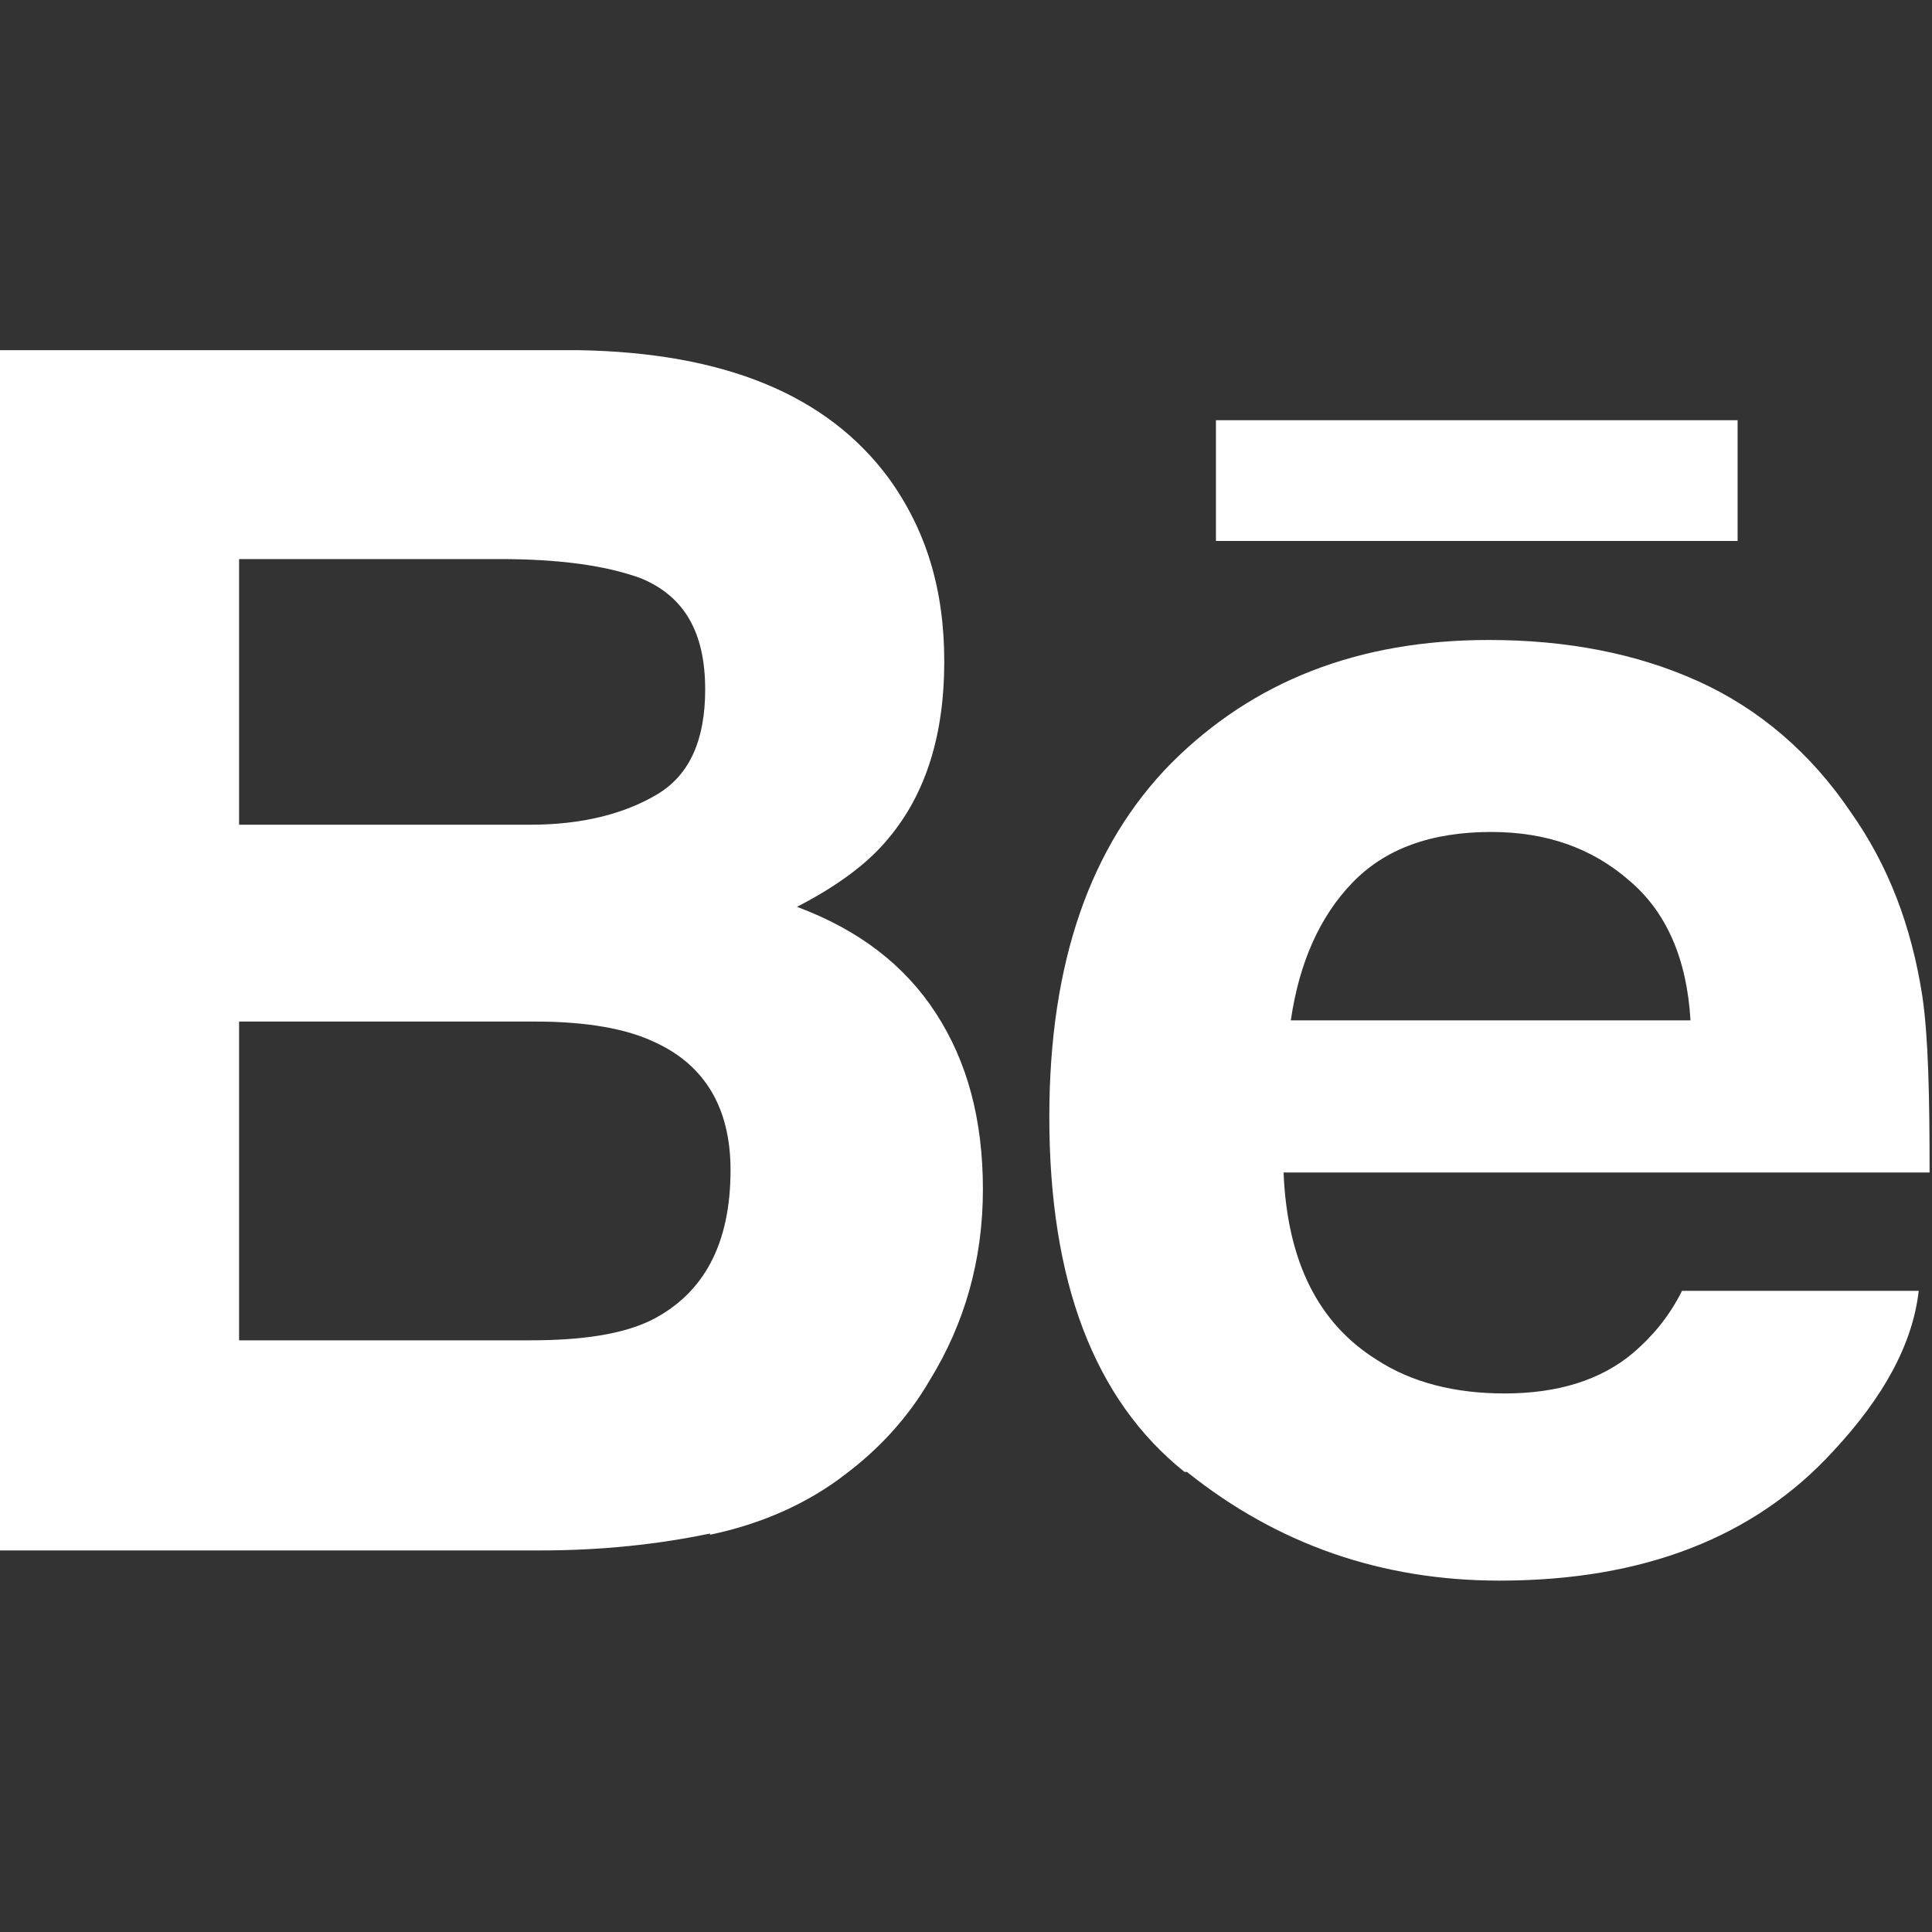
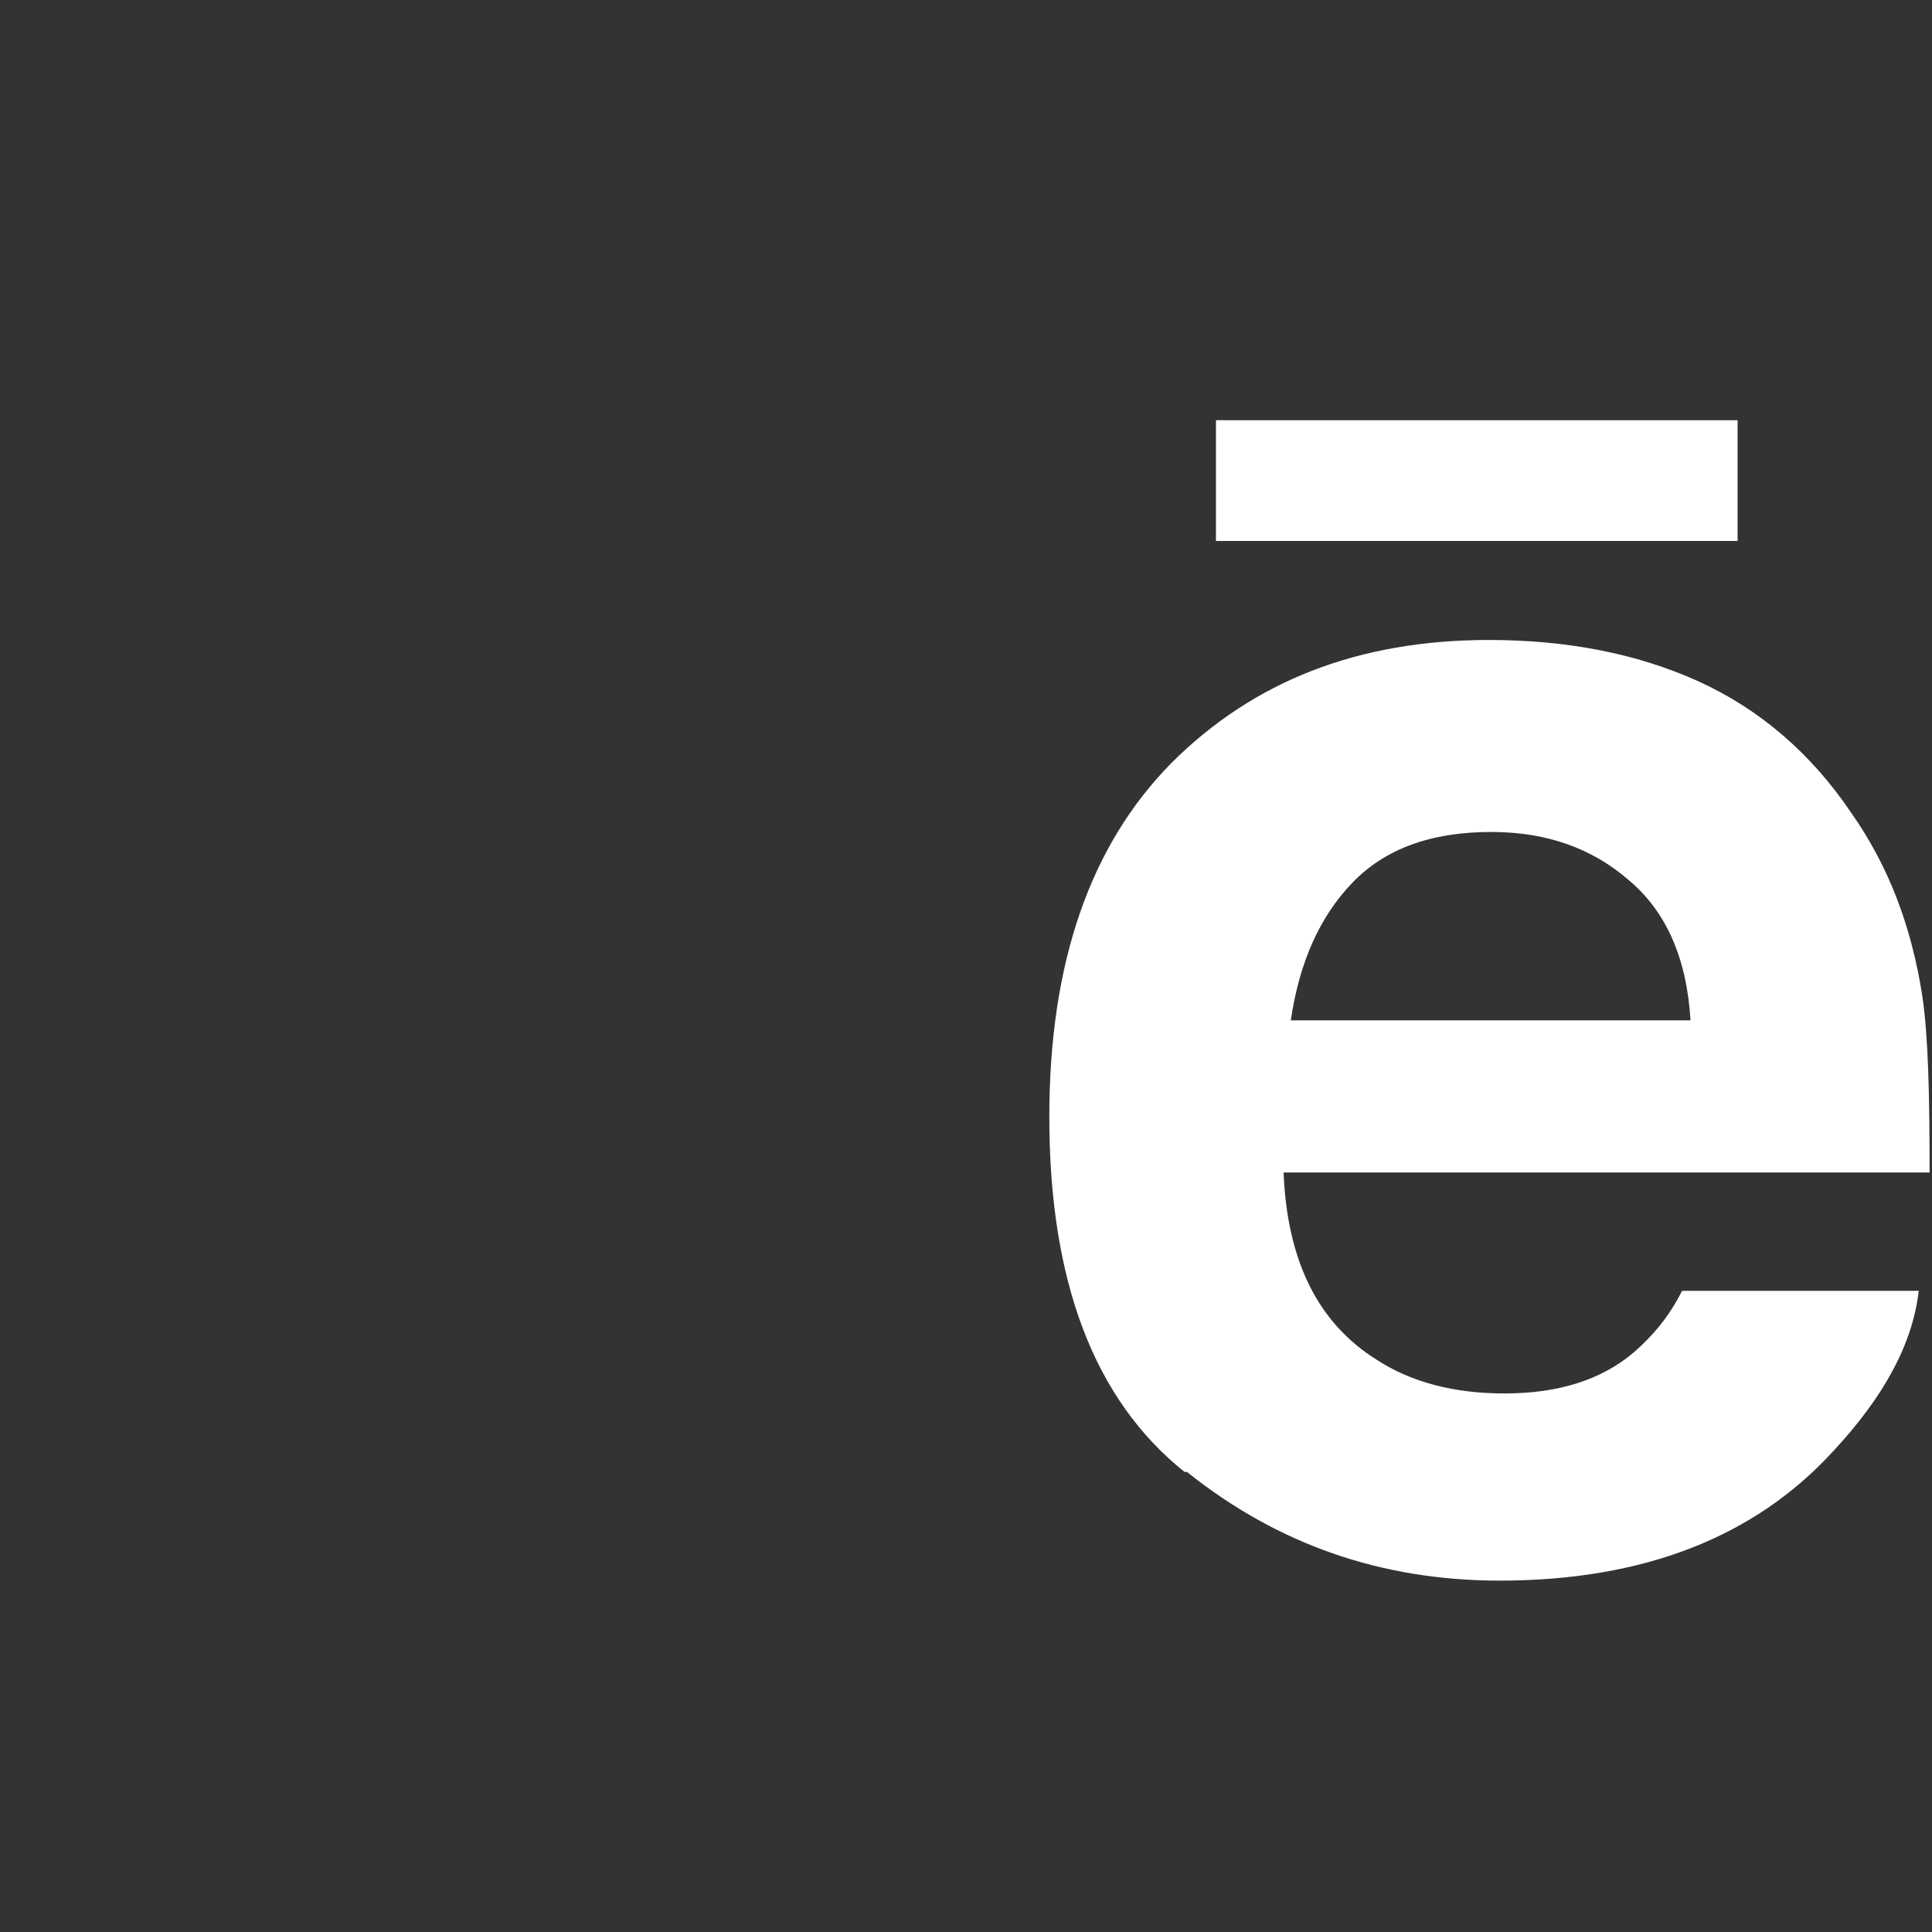
<svg xmlns="http://www.w3.org/2000/svg" id="Objects" viewBox="0 0 16 16">
  <rect x="0" y="0" width="16" height="16" fill="#333333" stroke="none" />
  <defs>
    <style> .cls-1 { fill: #fff; } </style>
  </defs>
-   <path class="cls-1" d="m5.88,12.71c.43-.09.81-.26,1.12-.5.28-.21.52-.47.7-.78.29-.47.44-1,.44-1.58s-.13-1.06-.39-1.46c-.26-.4-.64-.69-1.15-.88.33-.17.59-.36.76-.57.31-.37.46-.86.46-1.46s-.15-1.09-.46-1.52c-.51-.69-1.36-1.04-2.57-1.06H0v9.94h4.48c.5,0,.97-.05,1.4-.14ZM1.98,4.63h2.16c.48,0,.87.05,1.17.16.36.15.53.45.53.92,0,.42-.13.71-.4.87-.27.16-.62.25-1.05.25H1.98v-2.19Zm0,6.48v-2.65h2.45c.43,0,.76.06.99.17.42.19.63.55.63,1.06,0,.61-.22,1.02-.65,1.24-.24.12-.58.17-1.01.17H1.98Z" />
  <g>
    <path class="cls-1" d="m9.83,12.19c.75.6,1.61.9,2.59.9,1.19,0,2.11-.36,2.76-1.07.42-.45.66-.89.71-1.33h-1.96c-.11.22-.25.38-.4.51-.27.23-.63.34-1.07.34-.41,0-.77-.09-1.06-.28-.48-.3-.74-.81-.77-1.55h5.35c0-.63-.01-1.12-.06-1.46-.09-.58-.28-1.08-.59-1.52-.33-.49-.76-.86-1.27-1.09-.51-.23-1.09-.34-1.73-.34-1.08,0-1.95.34-2.63,1.02-.67.68-1.01,1.65-1.01,2.93,0,1.36.37,2.34,1.12,2.94Zm1.37-4.88c.27-.28.65-.42,1.15-.42.45,0,.83.13,1.14.4.31.26.48.65.51,1.16h-3.31c.07-.48.24-.86.51-1.14Z" />
    <rect class="cls-1" x="10.07" y="3.48" width="4.32" height="1" />
  </g>
</svg>